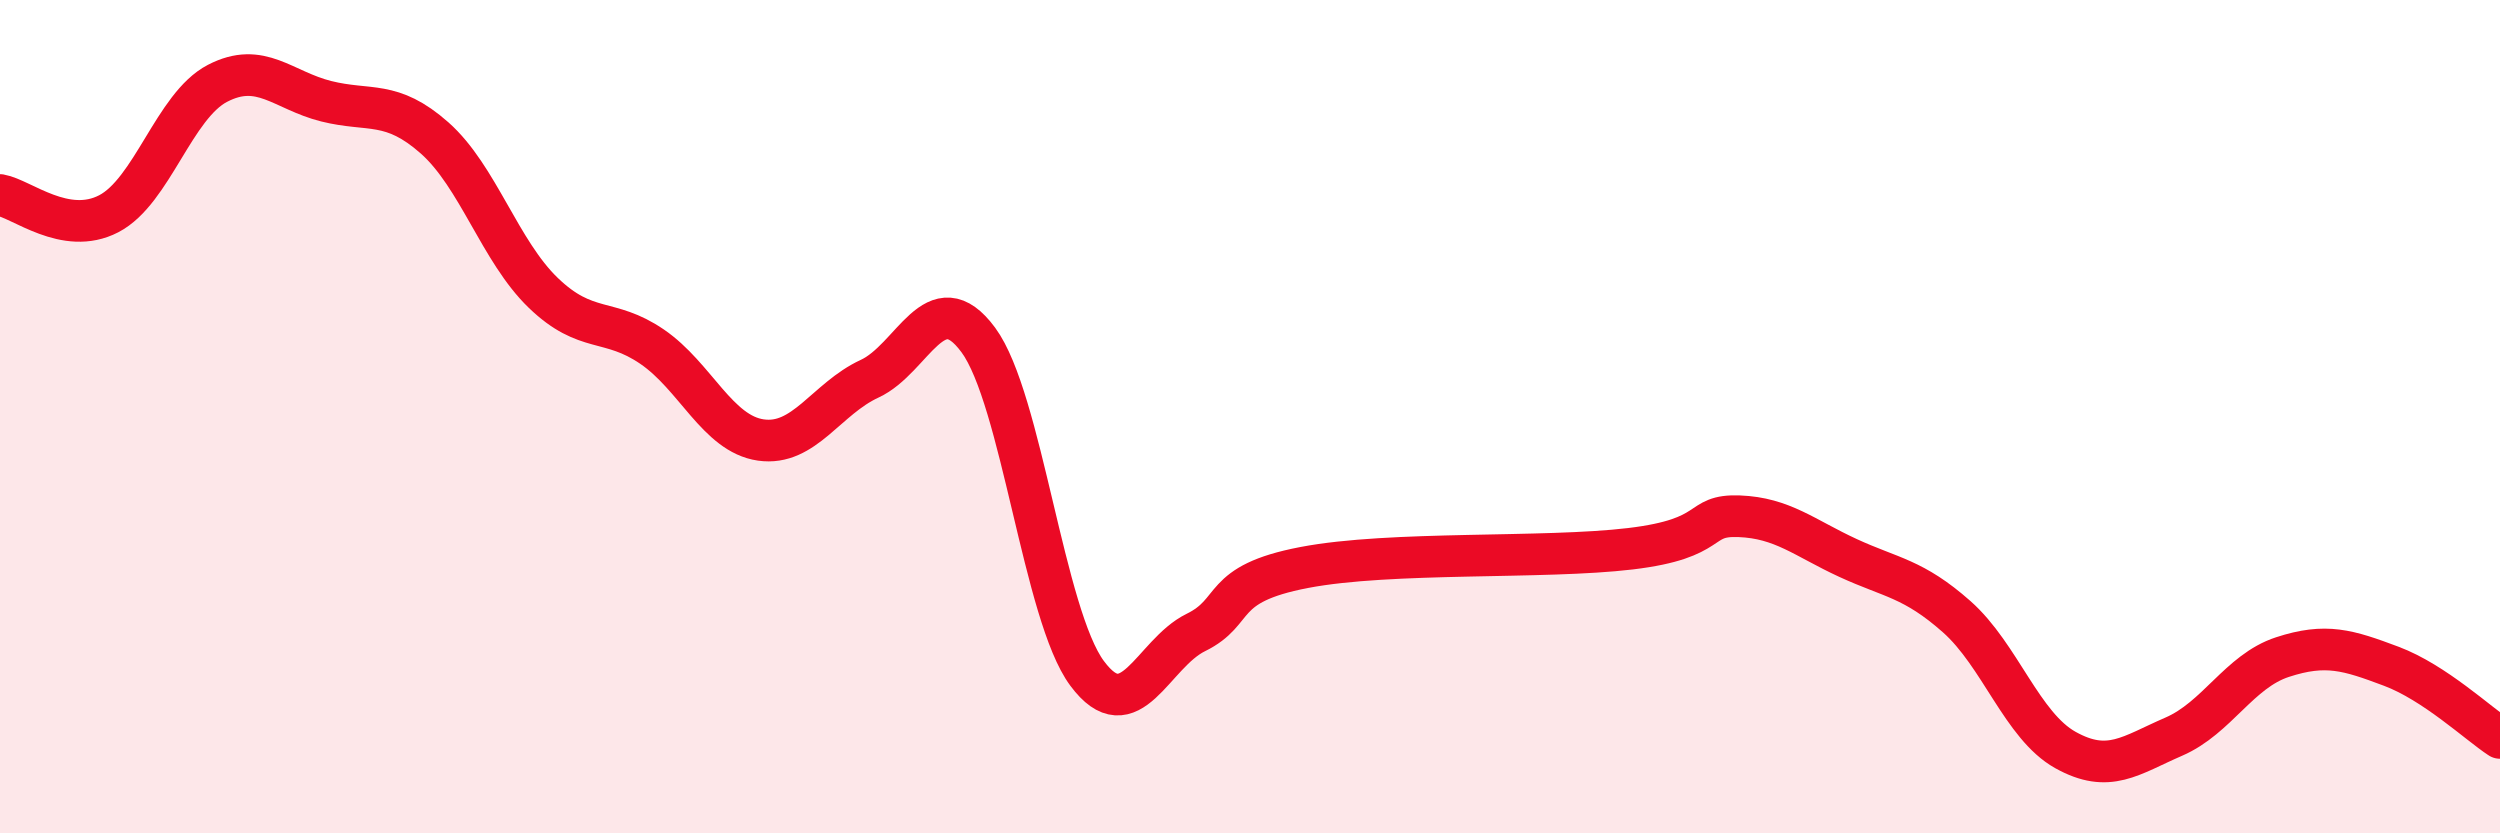
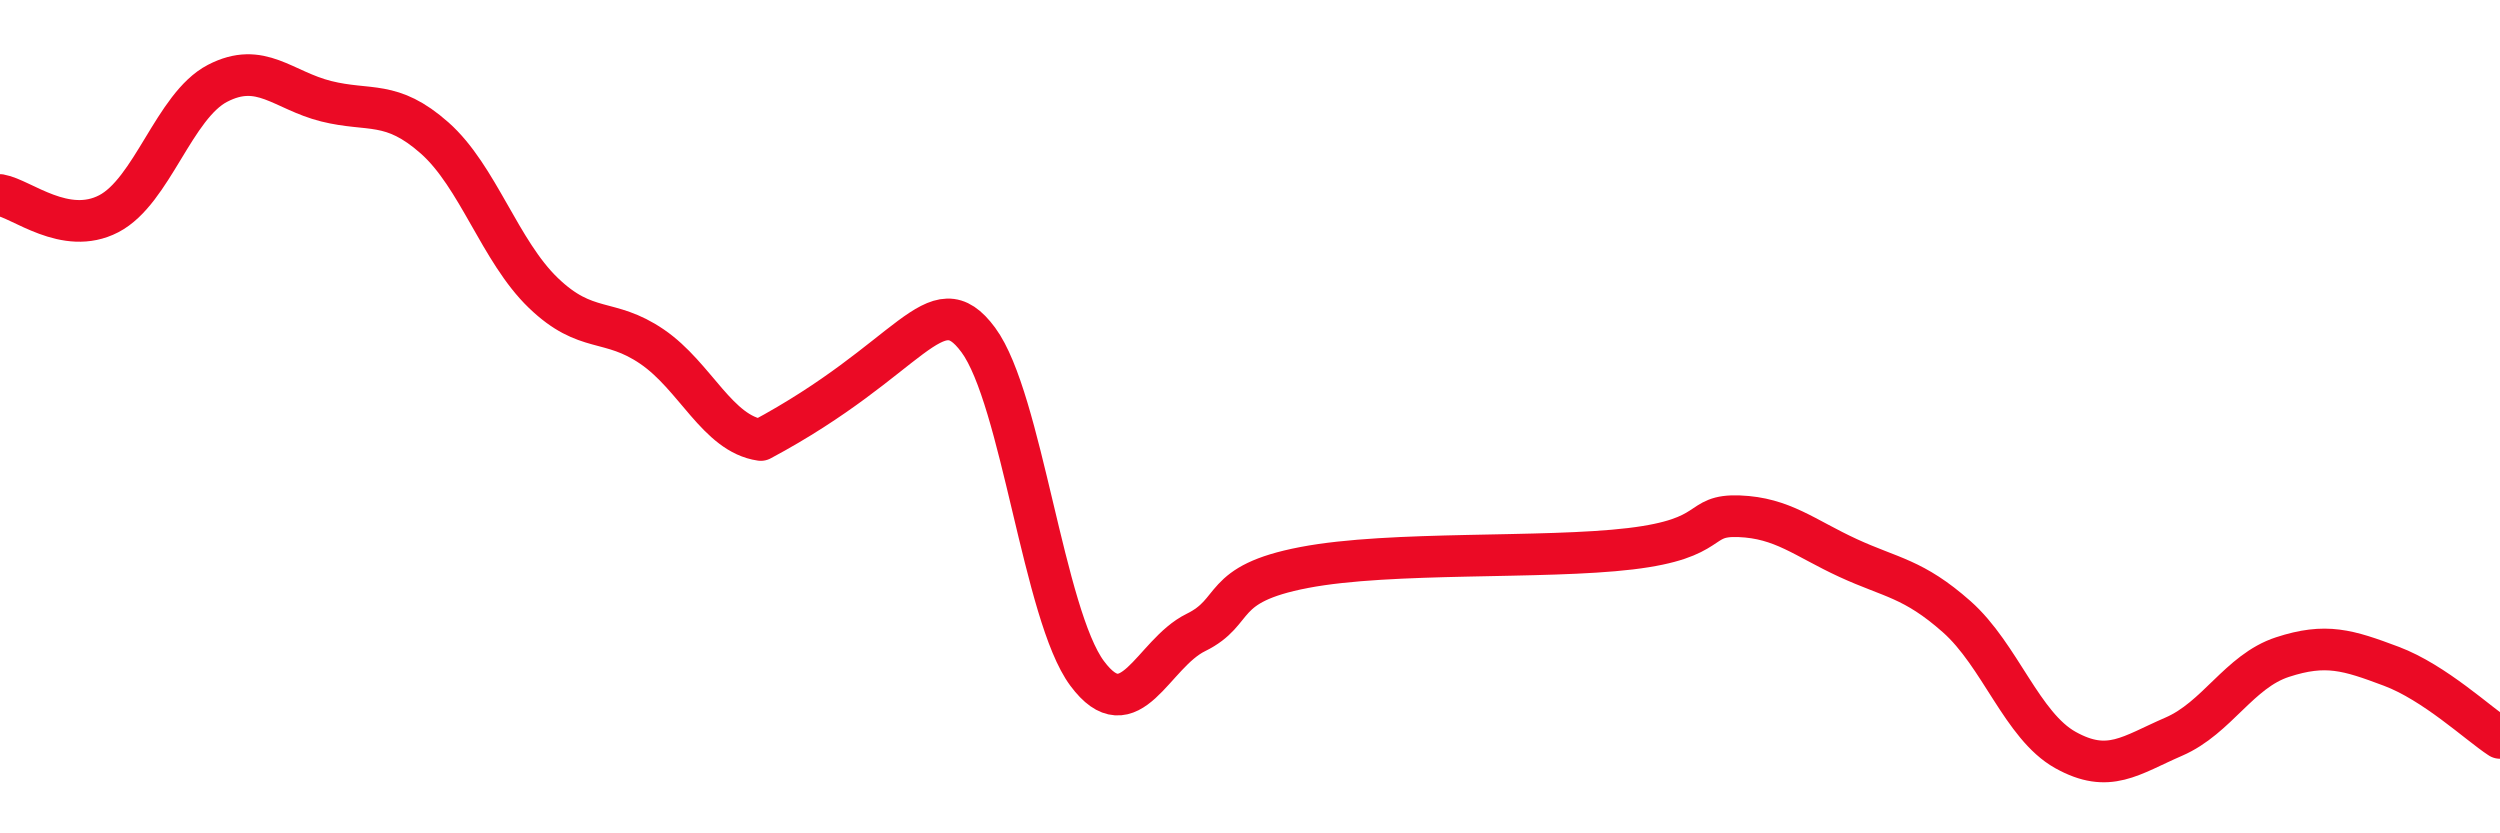
<svg xmlns="http://www.w3.org/2000/svg" width="60" height="20" viewBox="0 0 60 20">
-   <path d="M 0,4.68 C 0.52,4.77 1.57,5.67 2.61,5.13 C 3.65,4.59 4.18,2.54 5.22,2 C 6.26,1.46 6.79,2.17 7.83,2.43 C 8.87,2.69 9.39,2.39 10.43,3.31 C 11.47,4.23 12,6.03 13.04,7.03 C 14.08,8.03 14.61,7.61 15.65,8.32 C 16.69,9.03 17.22,10.41 18.26,10.56 C 19.3,10.71 19.83,9.57 20.87,9.09 C 21.91,8.61 22.44,6.75 23.48,8.16 C 24.52,9.57 25.05,14.76 26.09,16.16 C 27.13,17.56 27.66,15.69 28.7,15.18 C 29.74,14.67 29.21,14.02 31.3,13.62 C 33.39,13.22 37.04,13.42 39.13,13.17 C 41.22,12.92 40.7,12.35 41.74,12.39 C 42.78,12.43 43.31,12.91 44.35,13.39 C 45.39,13.87 45.92,13.88 46.96,14.8 C 48,15.72 48.53,17.42 49.57,18 C 50.61,18.58 51.13,18.13 52.17,17.68 C 53.21,17.23 53.74,16.11 54.78,15.77 C 55.82,15.43 56.35,15.6 57.39,15.99 C 58.43,16.38 59.48,17.37 60,17.71L60 20L0 20Z" fill="#EB0A25" opacity="0.1" stroke-linecap="round" stroke-linejoin="round" />
-   <path d="M 0,4.68 C 0.52,4.77 1.57,5.67 2.61,5.13 C 3.65,4.59 4.18,2.54 5.22,2 C 6.26,1.46 6.79,2.17 7.83,2.43 C 8.87,2.69 9.39,2.39 10.43,3.31 C 11.47,4.23 12,6.03 13.04,7.03 C 14.08,8.03 14.61,7.61 15.65,8.32 C 16.69,9.03 17.22,10.41 18.26,10.56 C 19.3,10.71 19.83,9.57 20.87,9.09 C 21.91,8.61 22.44,6.75 23.48,8.16 C 24.52,9.57 25.05,14.76 26.09,16.16 C 27.13,17.56 27.66,15.69 28.7,15.18 C 29.74,14.67 29.21,14.02 31.3,13.62 C 33.39,13.22 37.04,13.42 39.13,13.17 C 41.22,12.92 40.7,12.35 41.74,12.39 C 42.78,12.43 43.31,12.91 44.35,13.39 C 45.39,13.87 45.92,13.88 46.96,14.8 C 48,15.72 48.53,17.42 49.57,18 C 50.61,18.58 51.13,18.13 52.17,17.68 C 53.21,17.23 53.74,16.11 54.78,15.77 C 55.82,15.43 56.35,15.6 57.39,15.99 C 58.43,16.38 59.48,17.37 60,17.71" stroke="#EB0A25" stroke-width="1" fill="none" stroke-linecap="round" stroke-linejoin="round" />
+   <path d="M 0,4.68 C 0.52,4.77 1.57,5.67 2.61,5.13 C 3.65,4.59 4.18,2.54 5.22,2 C 6.26,1.46 6.79,2.17 7.83,2.43 C 8.87,2.69 9.39,2.39 10.43,3.31 C 11.47,4.23 12,6.03 13.04,7.03 C 14.08,8.03 14.61,7.61 15.65,8.32 C 16.69,9.03 17.22,10.41 18.26,10.56 C 21.91,8.61 22.44,6.75 23.48,8.16 C 24.52,9.57 25.05,14.76 26.09,16.16 C 27.13,17.56 27.66,15.69 28.7,15.18 C 29.74,14.67 29.21,14.02 31.3,13.62 C 33.39,13.22 37.04,13.42 39.13,13.17 C 41.22,12.92 40.7,12.35 41.74,12.39 C 42.78,12.43 43.31,12.91 44.35,13.39 C 45.39,13.87 45.92,13.88 46.96,14.8 C 48,15.72 48.53,17.42 49.57,18 C 50.61,18.58 51.13,18.13 52.17,17.68 C 53.21,17.23 53.74,16.11 54.78,15.77 C 55.82,15.43 56.35,15.6 57.39,15.99 C 58.43,16.38 59.48,17.37 60,17.71" stroke="#EB0A25" stroke-width="1" fill="none" stroke-linecap="round" stroke-linejoin="round" />
</svg>